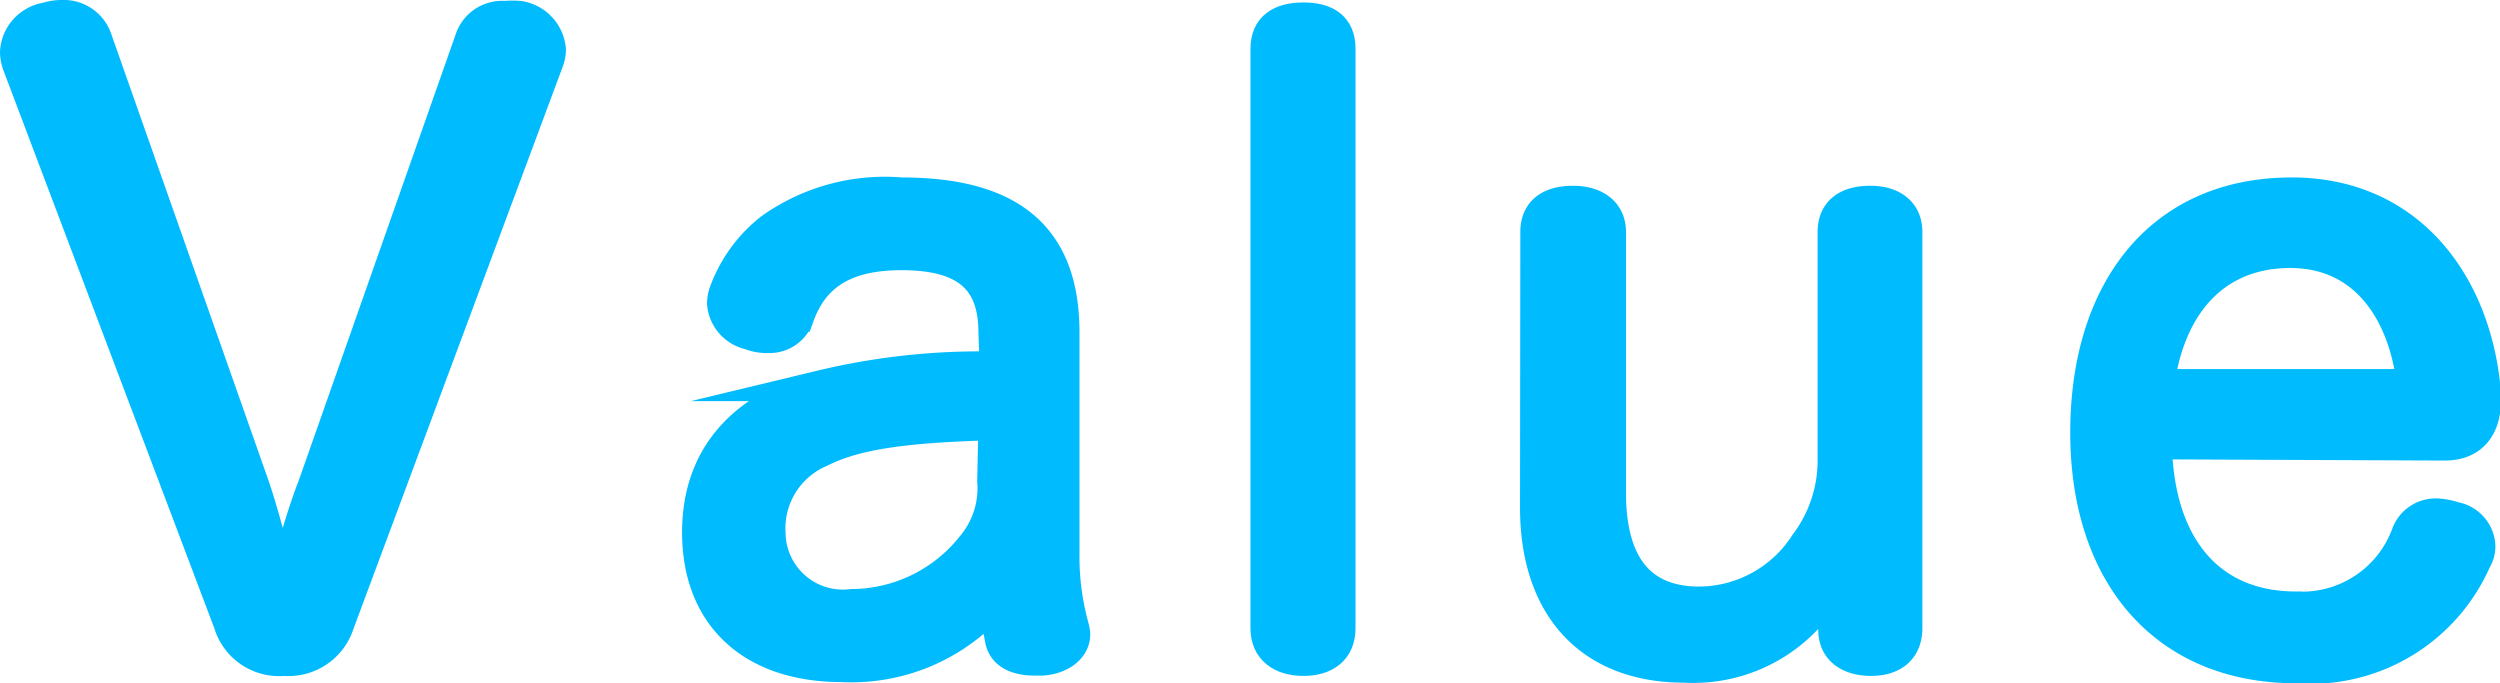
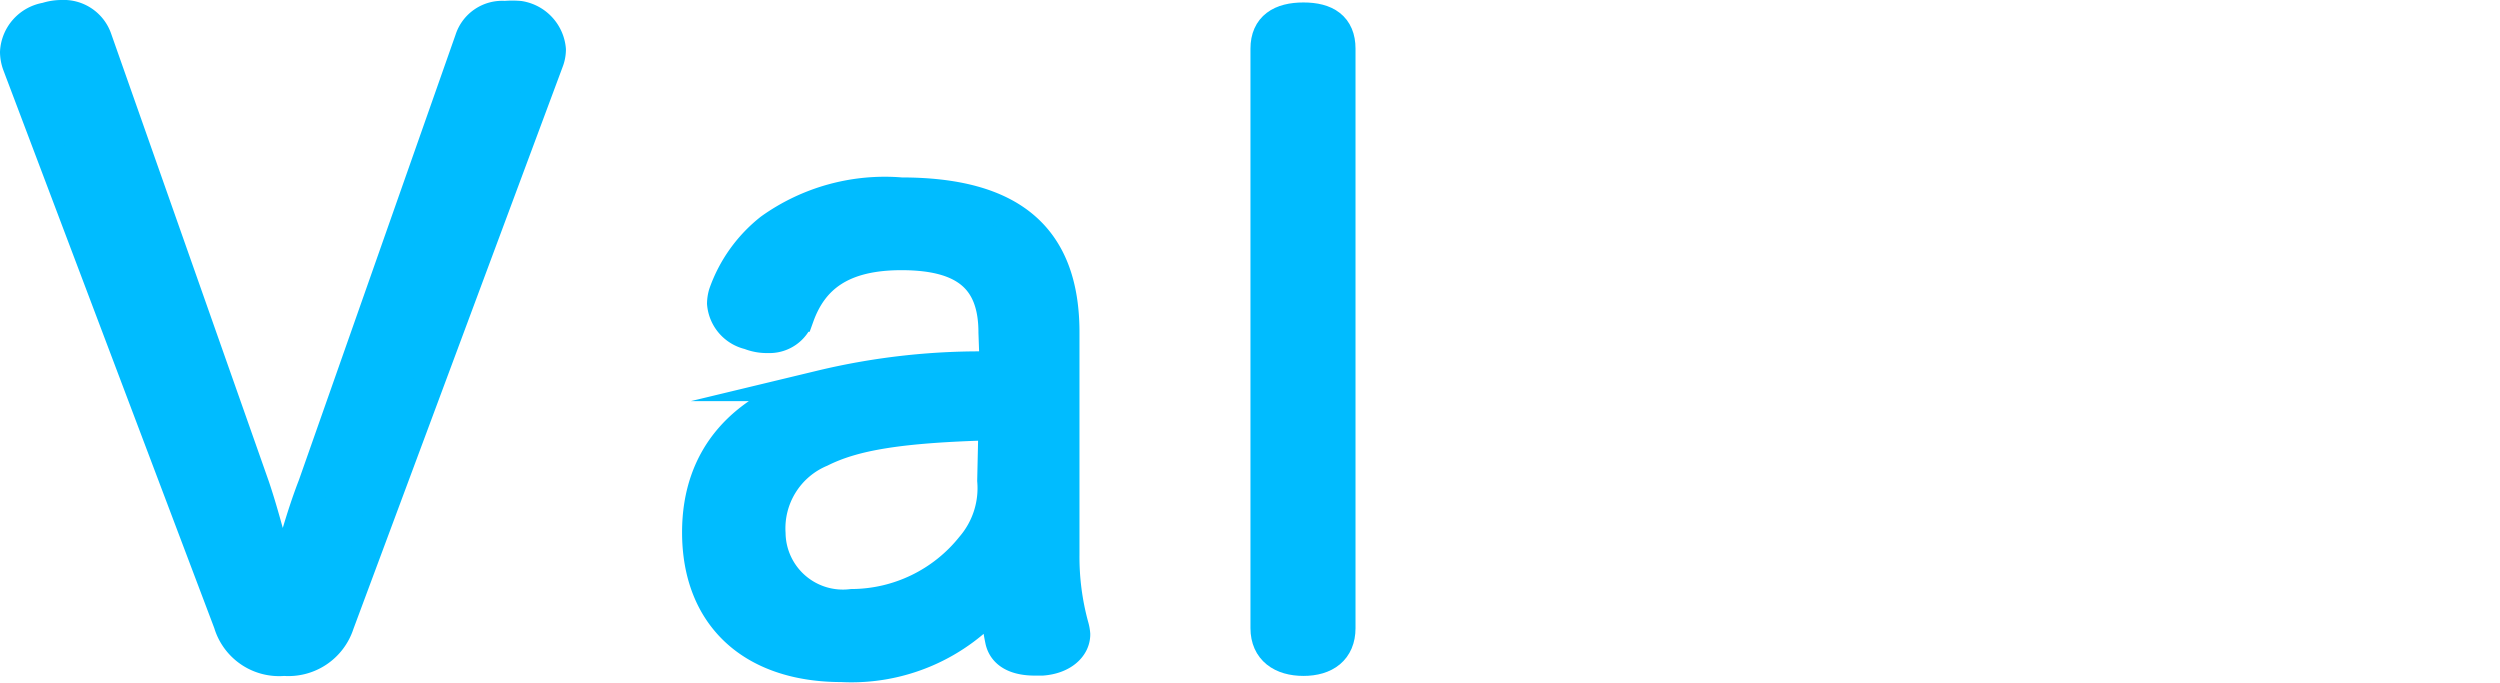
<svg xmlns="http://www.w3.org/2000/svg" viewBox="0 0 81.15 22.18">
  <g fill="#00bcff" stroke="#00bcff" stroke-miterlimit="10">
    <path d="m15.26 1.29a1.09 1.09 0 0 1 1.13-.76 2.61 2.61 0 0 1 .48 0 1.2 1.2 0 0 1 1 1.08 1.1 1.1 0 0 1 -.08.4l-6.79 18.24a1.72 1.72 0 0 1 -1.78 1.19 1.7 1.7 0 0 1 -1.79-1.21l-6.85-18.12a1.25 1.25 0 0 1 -.08-.42 1.19 1.19 0 0 1 1-1.11 1.6 1.6 0 0 1 .5-.08 1.13 1.13 0 0 1 1.14.77l5.11 14.51c.34 1 .63 2.2.92 3.26.29-1.09.61-2.28 1-3.28z" />
    <path d="m32.26 10.79c0-1.75-.95-2.52-3-2.52-1.93 0-2.88.75-3.33 2a1 1 0 0 1 -1 .69 1.51 1.51 0 0 1 -.61-.11 1.12 1.12 0 0 1 -.87-1 1.19 1.19 0 0 1 .05-.32 4.63 4.63 0 0 1 1.5-2.1 6.4 6.4 0 0 1 4.26-1.17c3.54 0 5.28 1.41 5.28 4.53v7.21a8.49 8.49 0 0 0 .3 2.32 1.28 1.28 0 0 1 .05.27c0 .42-.4.79-1.06.84h-.24c-.53 0-1-.16-1.11-.63a7.78 7.78 0 0 1 -.16-1.32 6.14 6.14 0 0 1 -5 2.16c-2.91 0-4.68-1.63-4.68-4.36 0-2.48 1.48-4.07 4-4.76a22.15 22.15 0 0 1 5.66-.61zm0 3c-3.09.08-4.55.34-5.61.87a2.7 2.7 0 0 0 -1.65 2.66 2.36 2.36 0 0 0 2.65 2.3 5 5 0 0 0 3.88-1.88 2.91 2.91 0 0 0 .69-2.14z" />
    <path d="m41.09 1.58c0-.71.48-1 1.22-1s1.19.29 1.19 1v18.81c0 .71-.48 1.05-1.19 1.05s-1.22-.34-1.22-1.05z" />
-     <path d="m49.85 7.53c0-.71.5-1 1.21-1s1.22.34 1.22 1v8.47c0 2.27.92 3.54 2.88 3.54a4.12 4.12 0 0 0 3.44-1.9 4.48 4.48 0 0 0 .9-2.75v-7.36c0-.71.5-1 1.21-1s1.19.34 1.19 1v12.86c0 .71-.47 1.05-1.16 1.05s-1.22-.31-1.22-1v-.74a8.26 8.26 0 0 1 .16-1.24 5.07 5.07 0 0 1 -5 3.2c-3.12 0-4.84-2-4.84-5.18z" />
-     <path d="m70 14.41c.06 3.25 1.67 5.29 4.53 5.29a3.62 3.62 0 0 0 3.59-2.36 1 1 0 0 1 1-.66 2.22 2.22 0 0 1 .56.11 1 1 0 0 1 .82.92.87.87 0 0 1 -.13.48 5.86 5.86 0 0 1 -5.82 3.49c-4.34 0-6.85-3.07-6.85-7.64s2.38-7.78 6.69-7.78c3.86 0 6 3 6.29 6.48v.26c0 .95-.5 1.45-1.32 1.45zm7.83-1.93c.29 0 .4-.11.4-.34v-.14c-.32-1.87-1.46-3.8-3.89-3.8s-3.91 1.69-4.26 4.28z" />
  </g>
</svg>